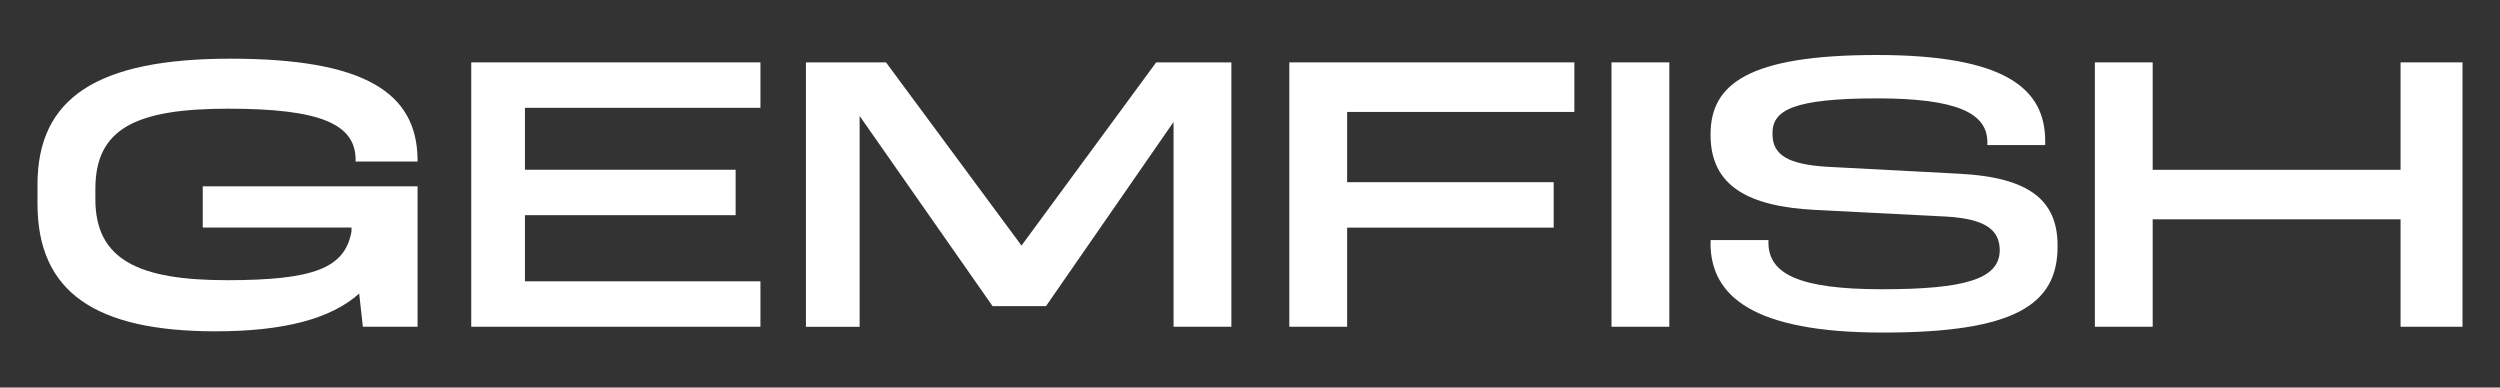
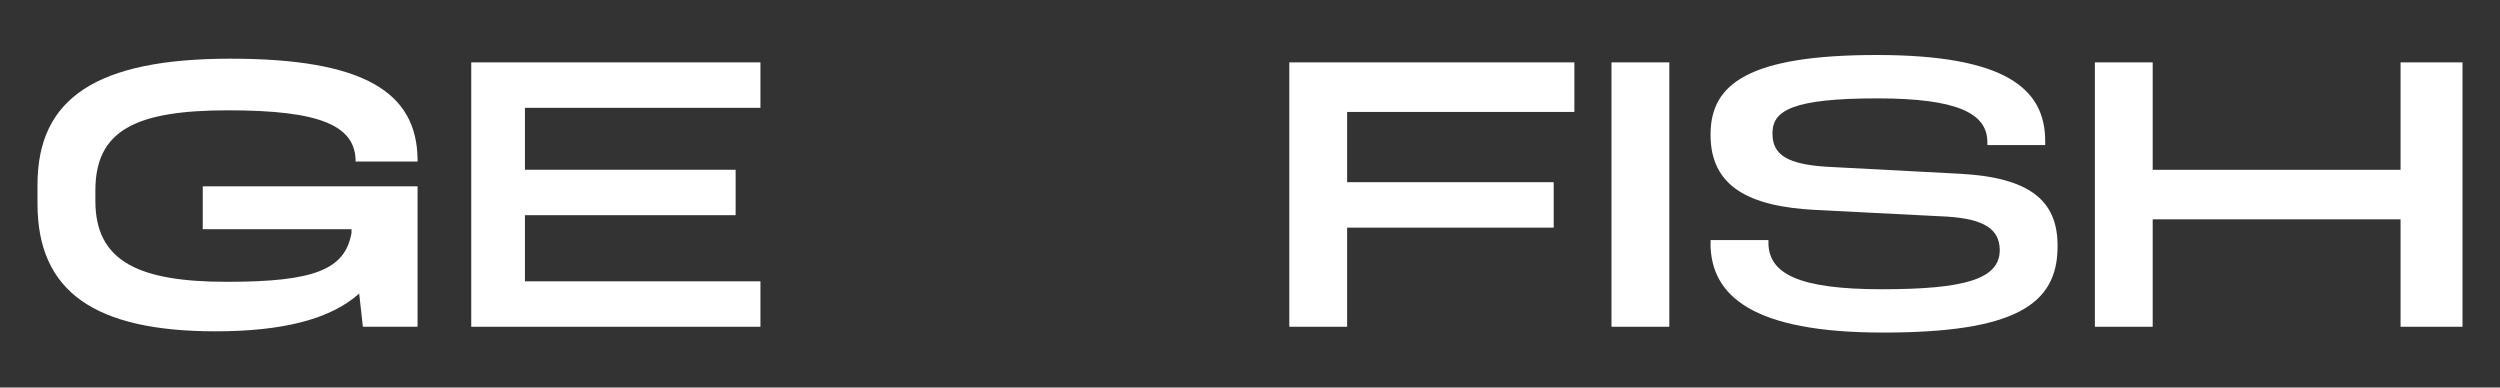
<svg xmlns="http://www.w3.org/2000/svg" viewBox="0 0 400 62" data-name="Layer 1" id="Layer_1">
  <rect x="0" y="0" width="400" height="62" fill="#333333" stroke="none" />
  <defs>
    <style>
      .cls-1 {
        fill: #fff;
      }
    </style>
  </defs>
-   <path d="M32.44,29.81h34.37v22.47h-8.75l-.59-5.31c-4.61,4.13-12.31,6.04-22.97,6.04-19.28,0-28.5-6.3-28.5-20.4v-3.08c0-13.84,9.48-20.14,30.87-20.14s29.81,5.38,29.94,16.07v.39h-9.91v-.26c0-5.75-5.63-8.2-20.39-8.2s-21.25,3.17-21.25,12.82v1.69c0,9.7,7,12.93,21.05,12.93s18.87-1.98,19.93-7.79v-.63h-23.8v-6.61h0Z" class="cls-1" />
+   <path d="M32.44,29.81h34.37v22.47h-8.75l-.59-5.31c-4.61,4.13-12.31,6.04-22.97,6.04-19.28,0-28.5-6.3-28.5-20.4v-3.08c0-13.84,9.48-20.14,30.87-20.14s29.81,5.38,29.94,16.07v.39h-9.91c0-5.75-5.63-8.2-20.39-8.2s-21.25,3.17-21.25,12.82v1.69c0,9.7,7,12.93,21.05,12.93s18.87-1.98,19.93-7.79v-.63h-23.8v-6.61h0Z" class="cls-1" />
  <path d="M121.67,17.25h-37.68v9.91h33.71v7.27h-33.71v10.58h37.68v7.27h-46.27V9.98h46.27v7.27Z" class="cls-1" />
-   <path d="M184.98,9.98h12.04v42.3h-9.25V19.51l-20.41,29.47h-8.55l-21.27-30.43v33.74h-8.59V9.98h12.81l21.68,29.31,21.55-29.31Z" class="cls-1" />
  <path d="M251.89,17.91h-36.35v11.24h33.05v7.27h-33.05v15.86h-9.25V9.98h45.61v7.93h0Z" class="cls-1" />
  <path d="M257.84,52.28V9.98h9.25v42.3h-9.25Z" class="cls-1" />
  <path d="M273.7,38.87v-.46h9.25v.4c0,4.96,4.78,7.47,18.14,7.47s18.87-1.65,18.87-6.28v-.05c-.07-3.21-2.34-4.89-8.37-5.29l-21.09-1.07c-10.65-.54-16.81-3.75-16.81-11.99v-.24c.07-7.87,5.99-12.56,26.6-12.56s26.94,5.42,26.94,13.75v.66h-9.25v-.46c0-4.63-4.83-7.01-17.62-7.01-13.44,0-16.69,1.92-16.76,5.42v.31c0,3.37,2.57,4.82,8.65,5.21l21.32,1.12c11.09.59,15.64,4.22,15.64,11.48v.18c0,9.39-7.05,13.75-27.93,13.75s-27.6-5.88-27.6-14.34h0Z" class="cls-1" />
  <path d="M384.09,9.98h9.91v42.3h-9.91v-17.19h-39.66v17.19h-9.25V9.98h9.25v17.19h39.66V9.98Z" class="cls-1" />
</svg>